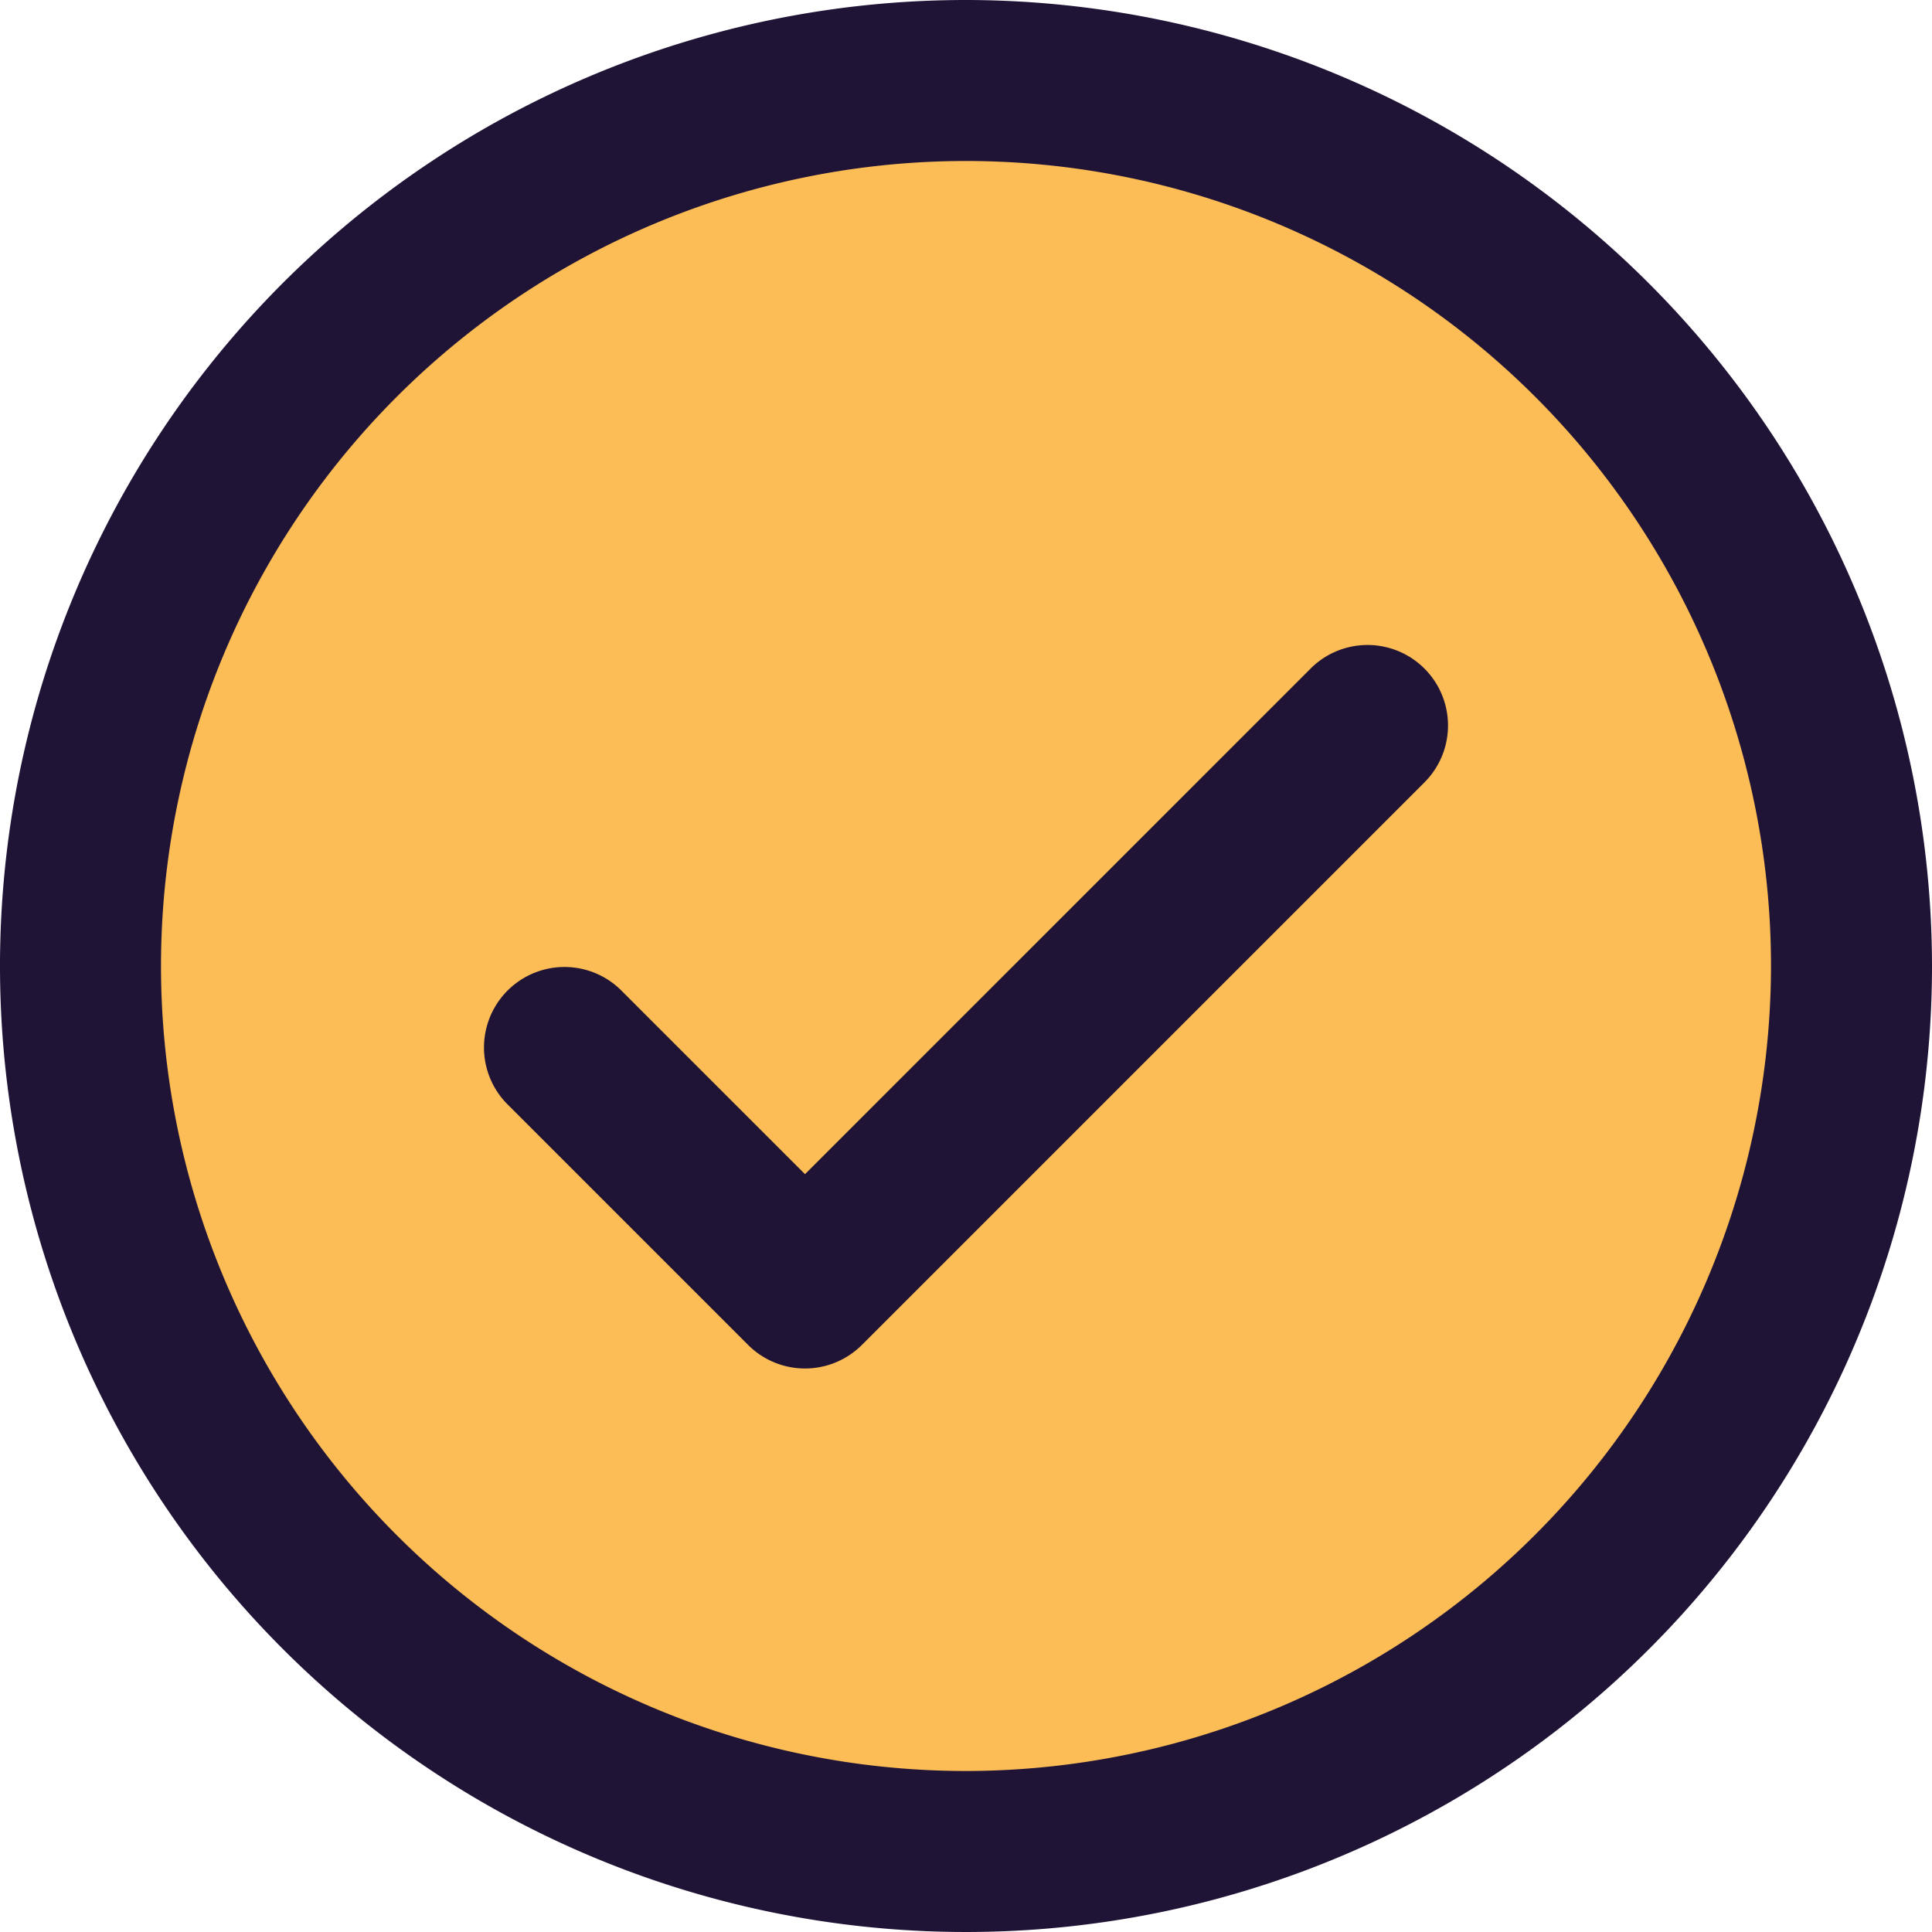
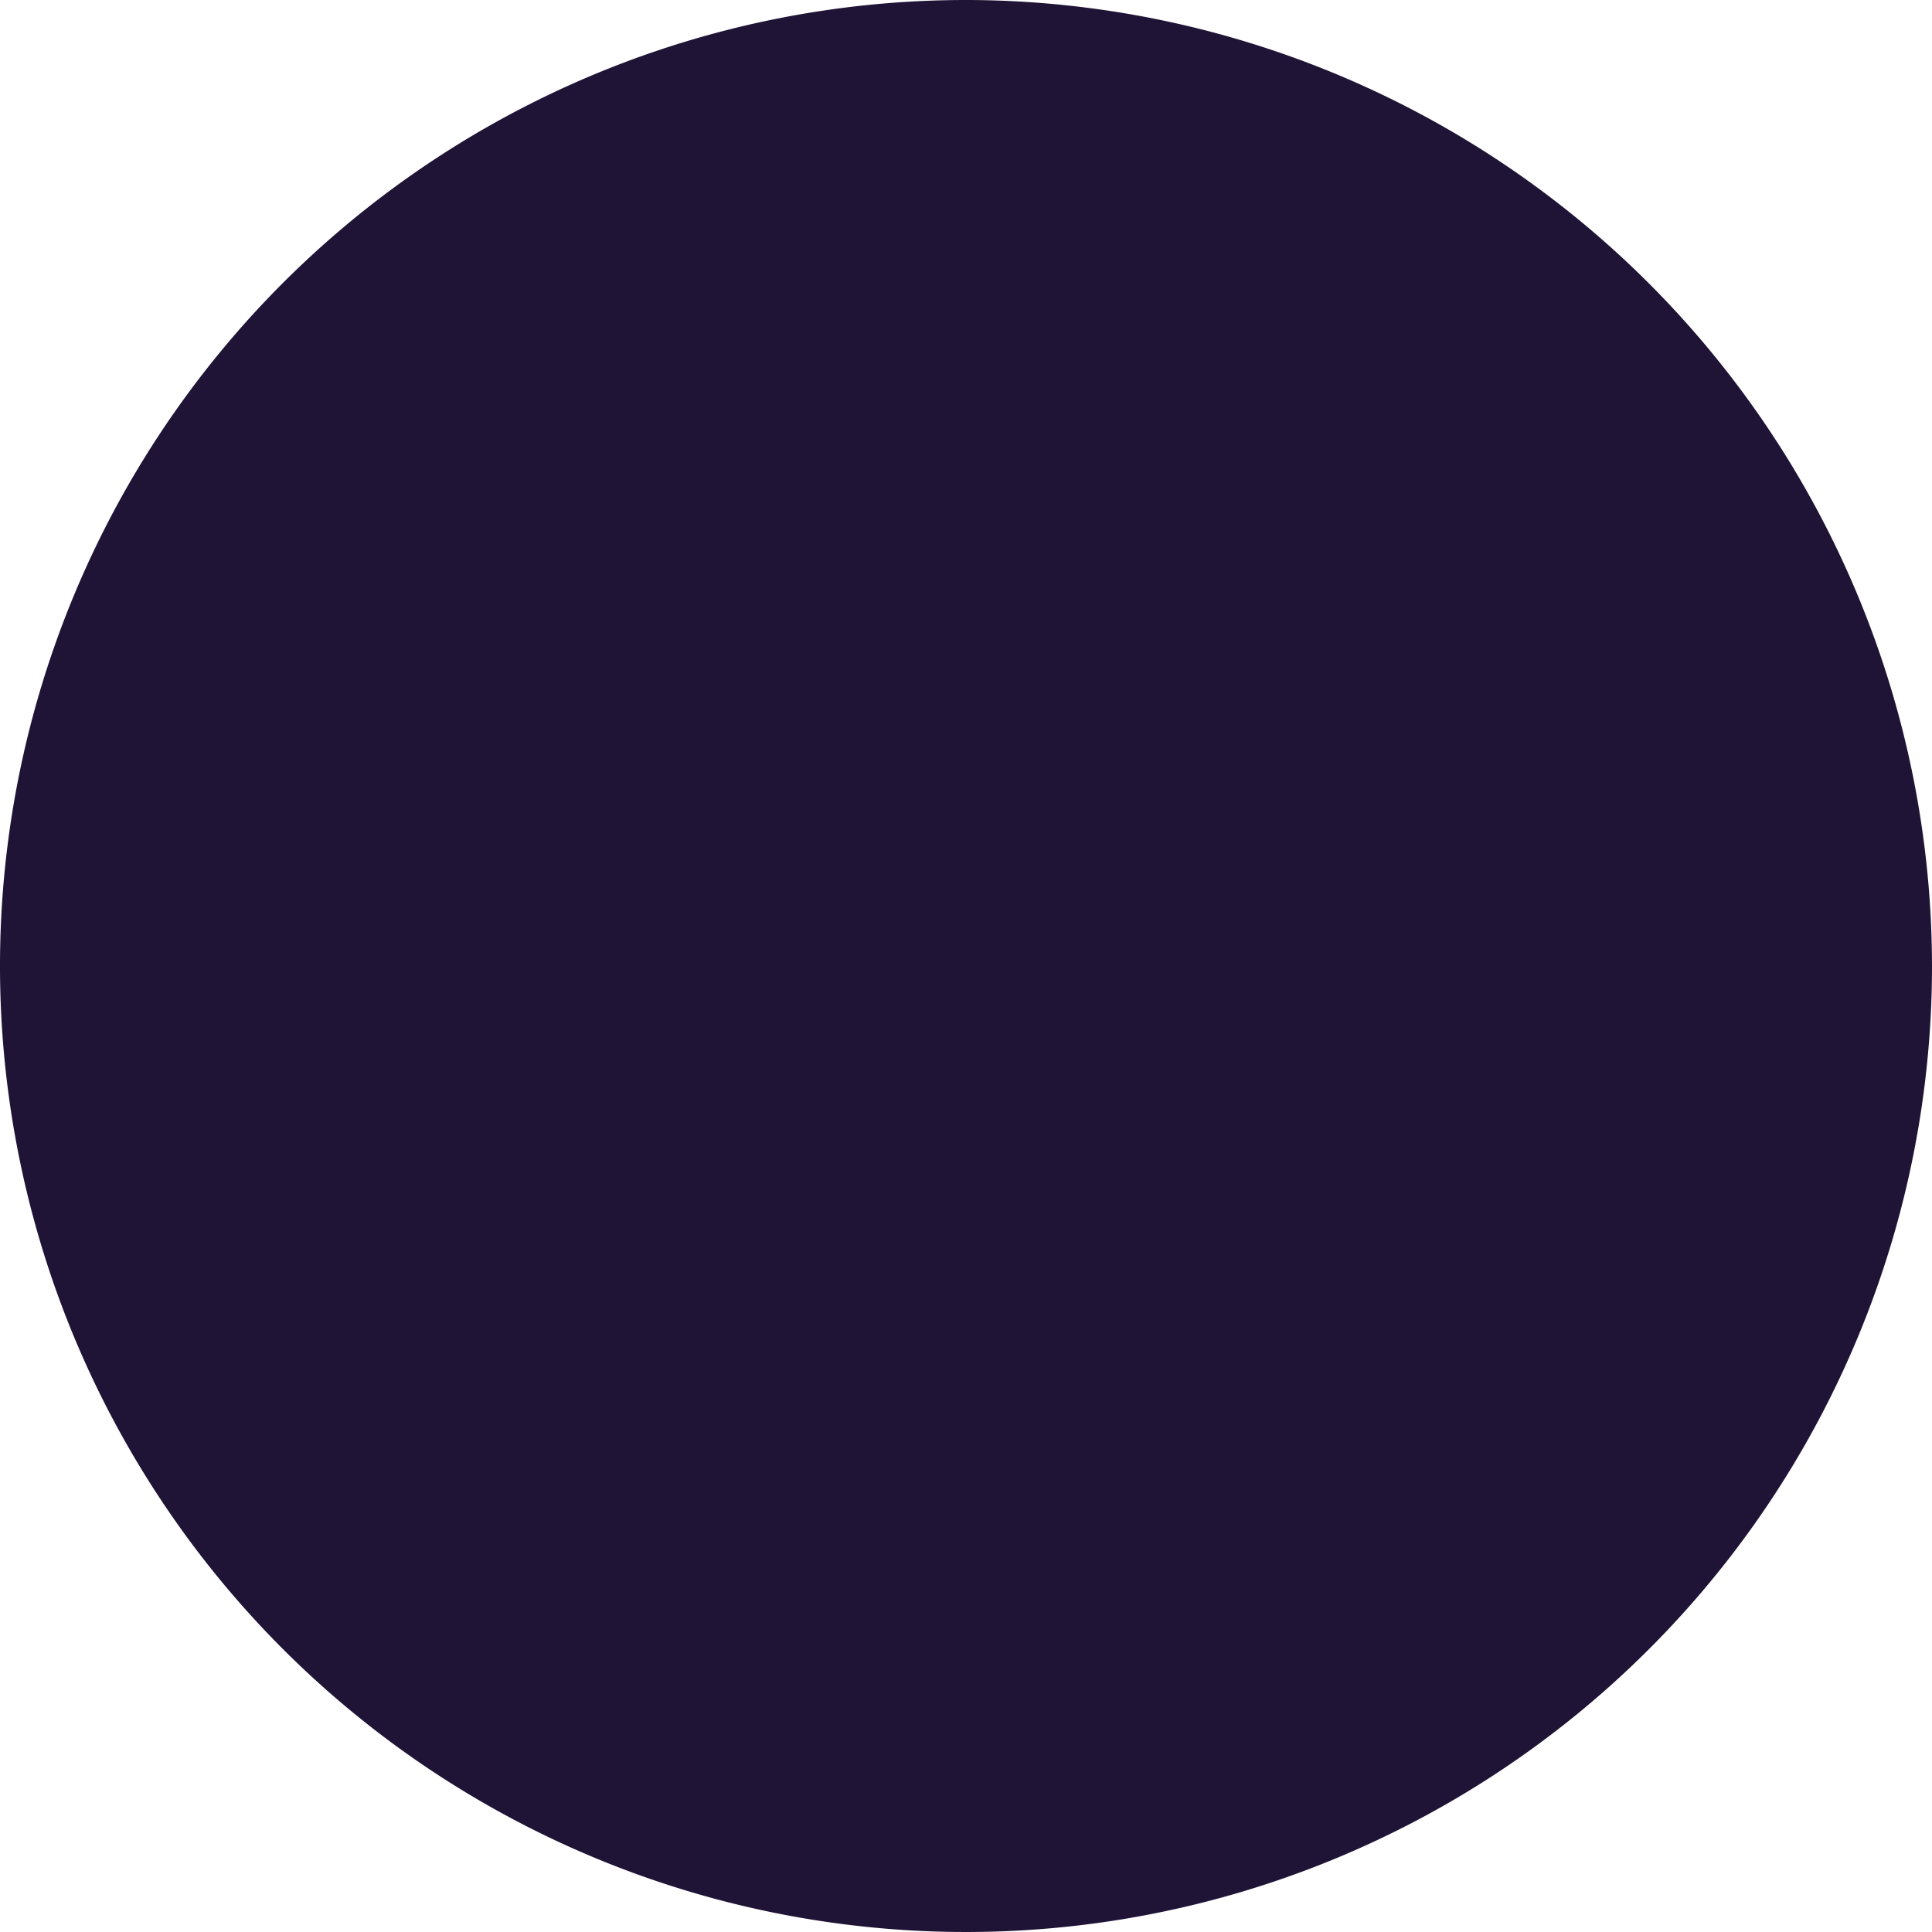
<svg xmlns="http://www.w3.org/2000/svg" viewBox="0 0 24 24">
  <defs>
    <style>.cls-1{fill:#56b54e;}.cls-2{fill:#60cc5a;}.cls-3{fill:#6c2e7c;}</style>
  </defs>
  <g id="Icons">
    <path d="M23,12A11,11,0,0,1,1,12a10.827,10.827,0,0,1,.29-2.5,11,11,0,0,1,21.42,0A10.827,10.827,0,0,1,23,12Z" fill="#fcbc56" opacity="1" original-fill="#56b54e" />
-     <ellipse cx="12" cy="9.5" rx="10.71" ry="8.5" fill="#fcbc56" opacity="1" original-fill="#60cc5a" />
  </g>
  <g data-name="Layer 4" id="Layer_4">
-     <path d="M12,0A12,12,0,1,0,24,12,12.013,12.013,0,0,0,12,0Zm0,22A10,10,0,1,1,22,12,10.011,10.011,0,0,1,12,22Z" fill="#1f1336" opacity="1" original-fill="#6c2e7c" />
+     <path d="M12,0A12,12,0,1,0,24,12,12.013,12.013,0,0,0,12,0Zm0,22Z" fill="#1f1336" opacity="1" original-fill="#6c2e7c" />
    <path d="M16.293,8.293,10,14.586,7.707,12.293a1,1,0,0,0-1.414,1.414l3,3a1,1,0,0,0,1.414,0l7-7a1,1,0,0,0-1.414-1.414Z" fill="#1f1336" opacity="1" original-fill="#6c2e7c" />
  </g>
</svg>